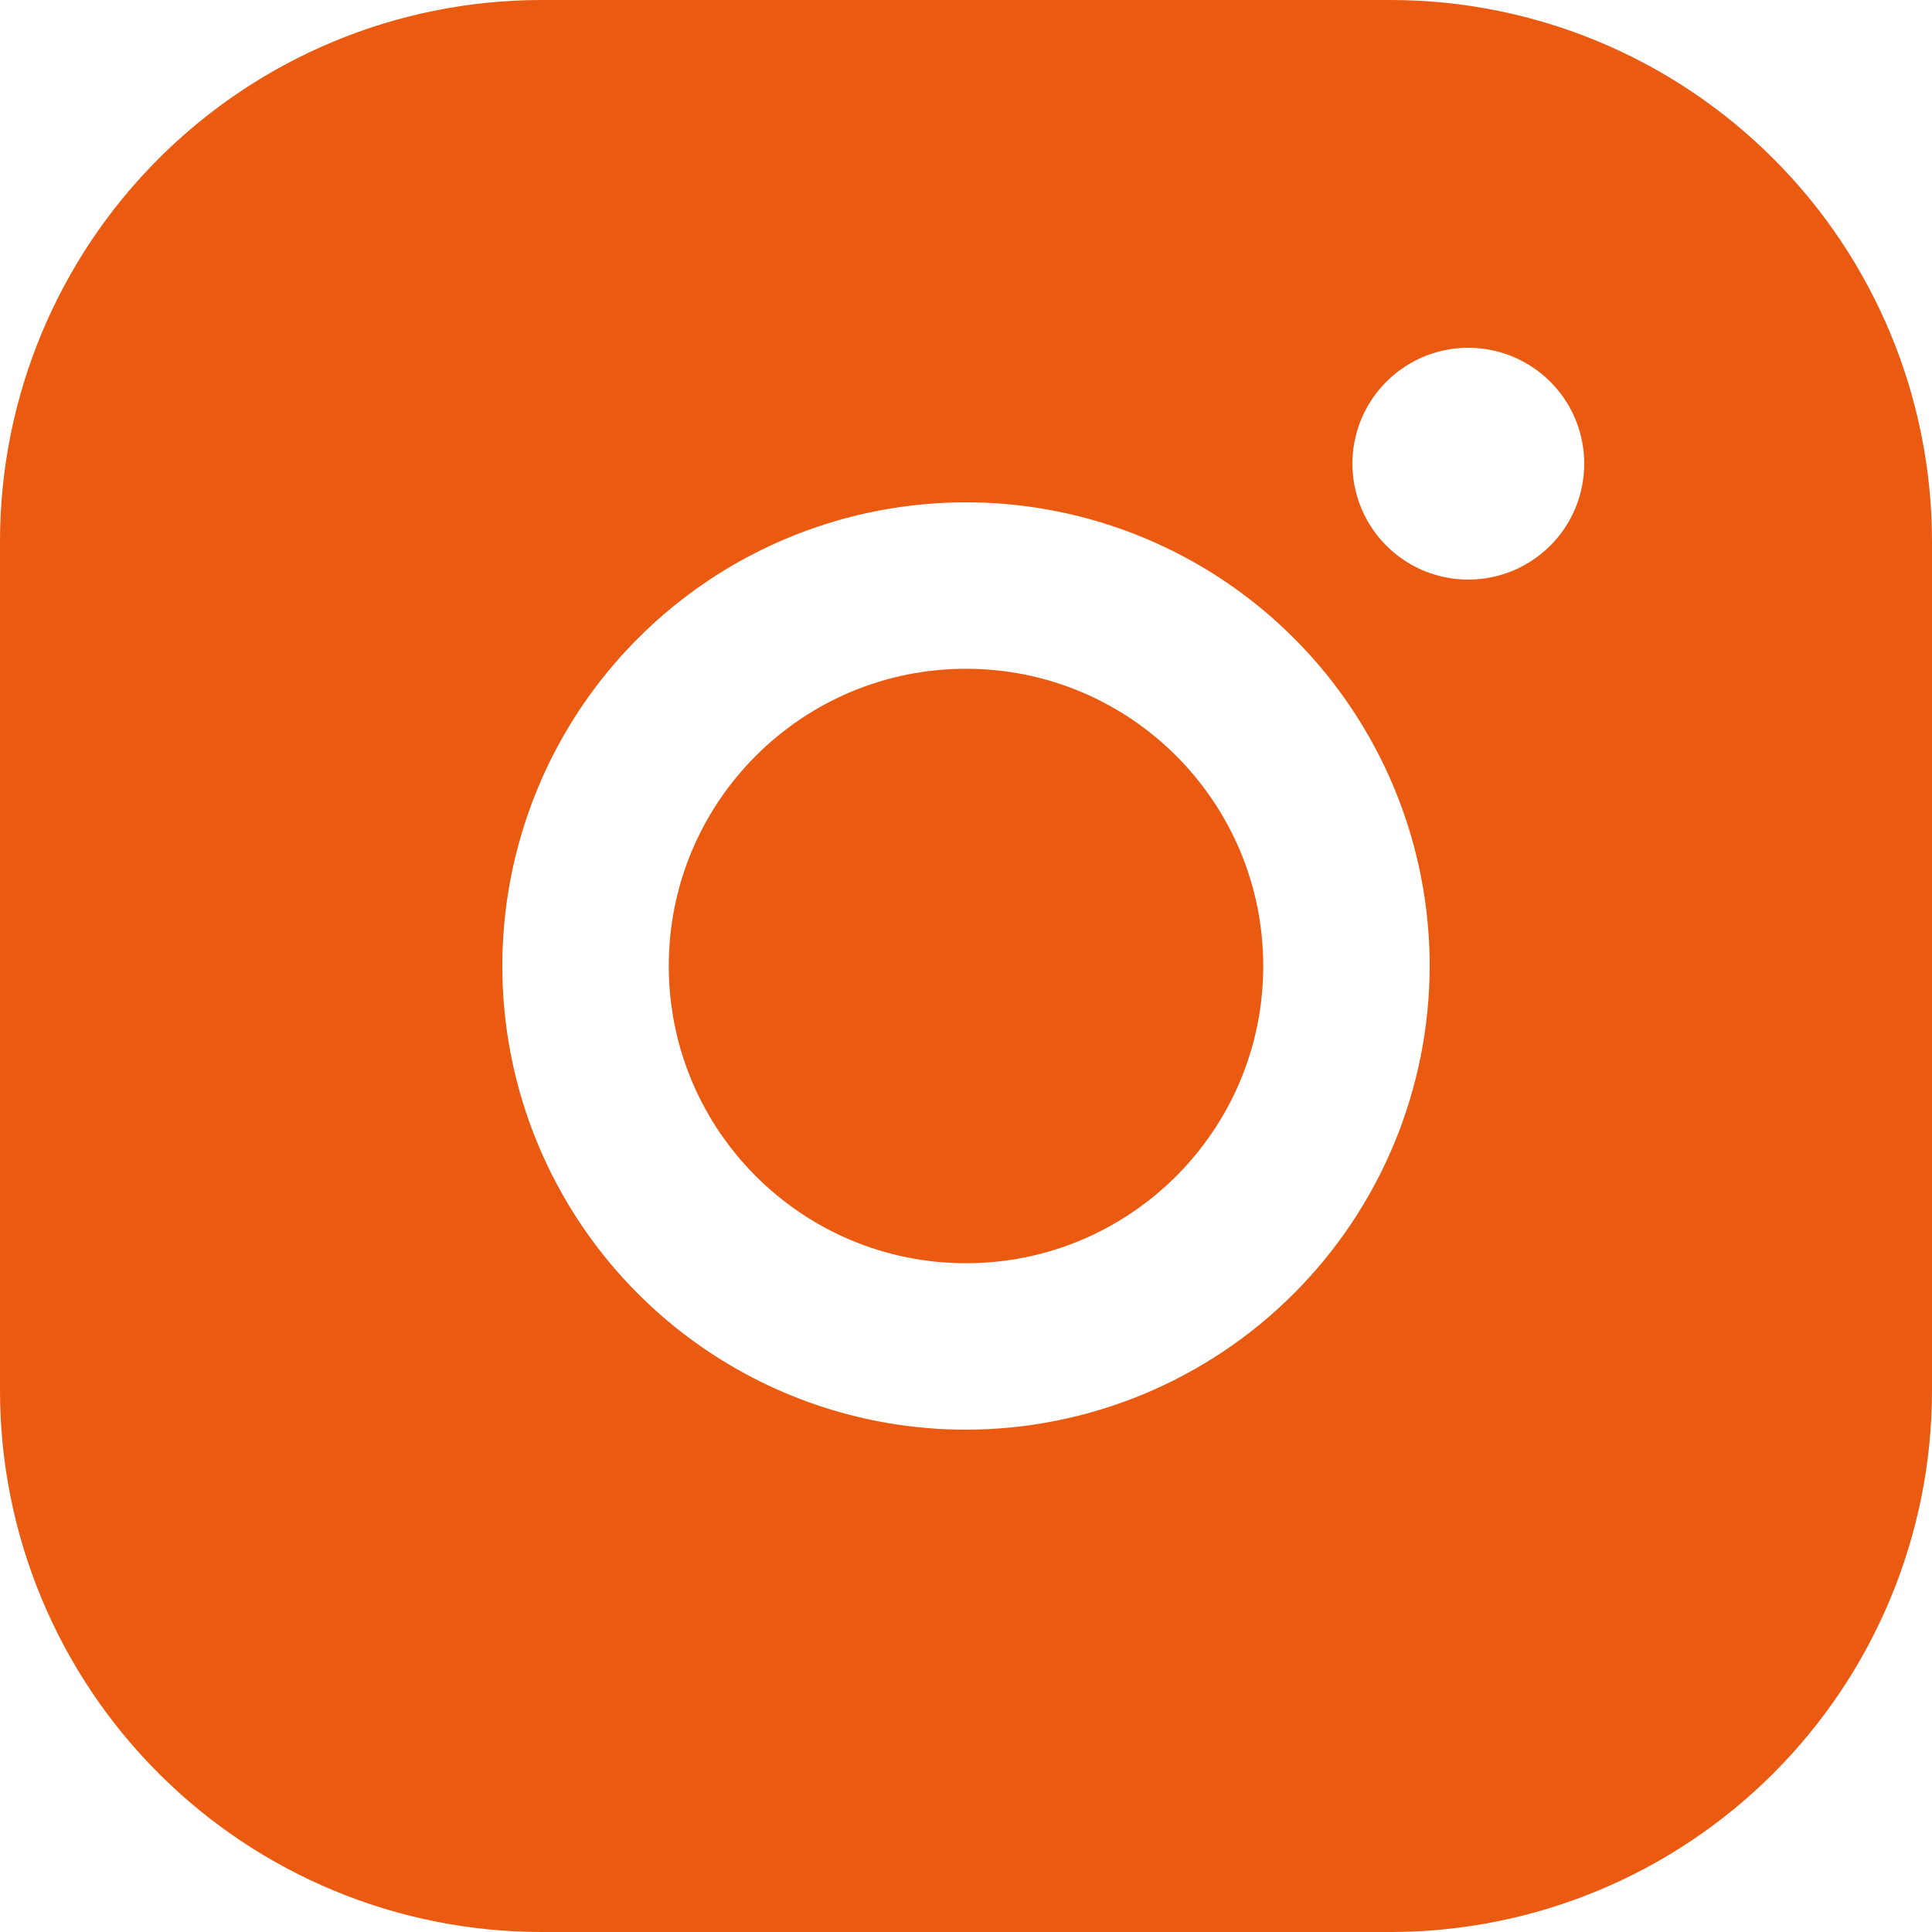
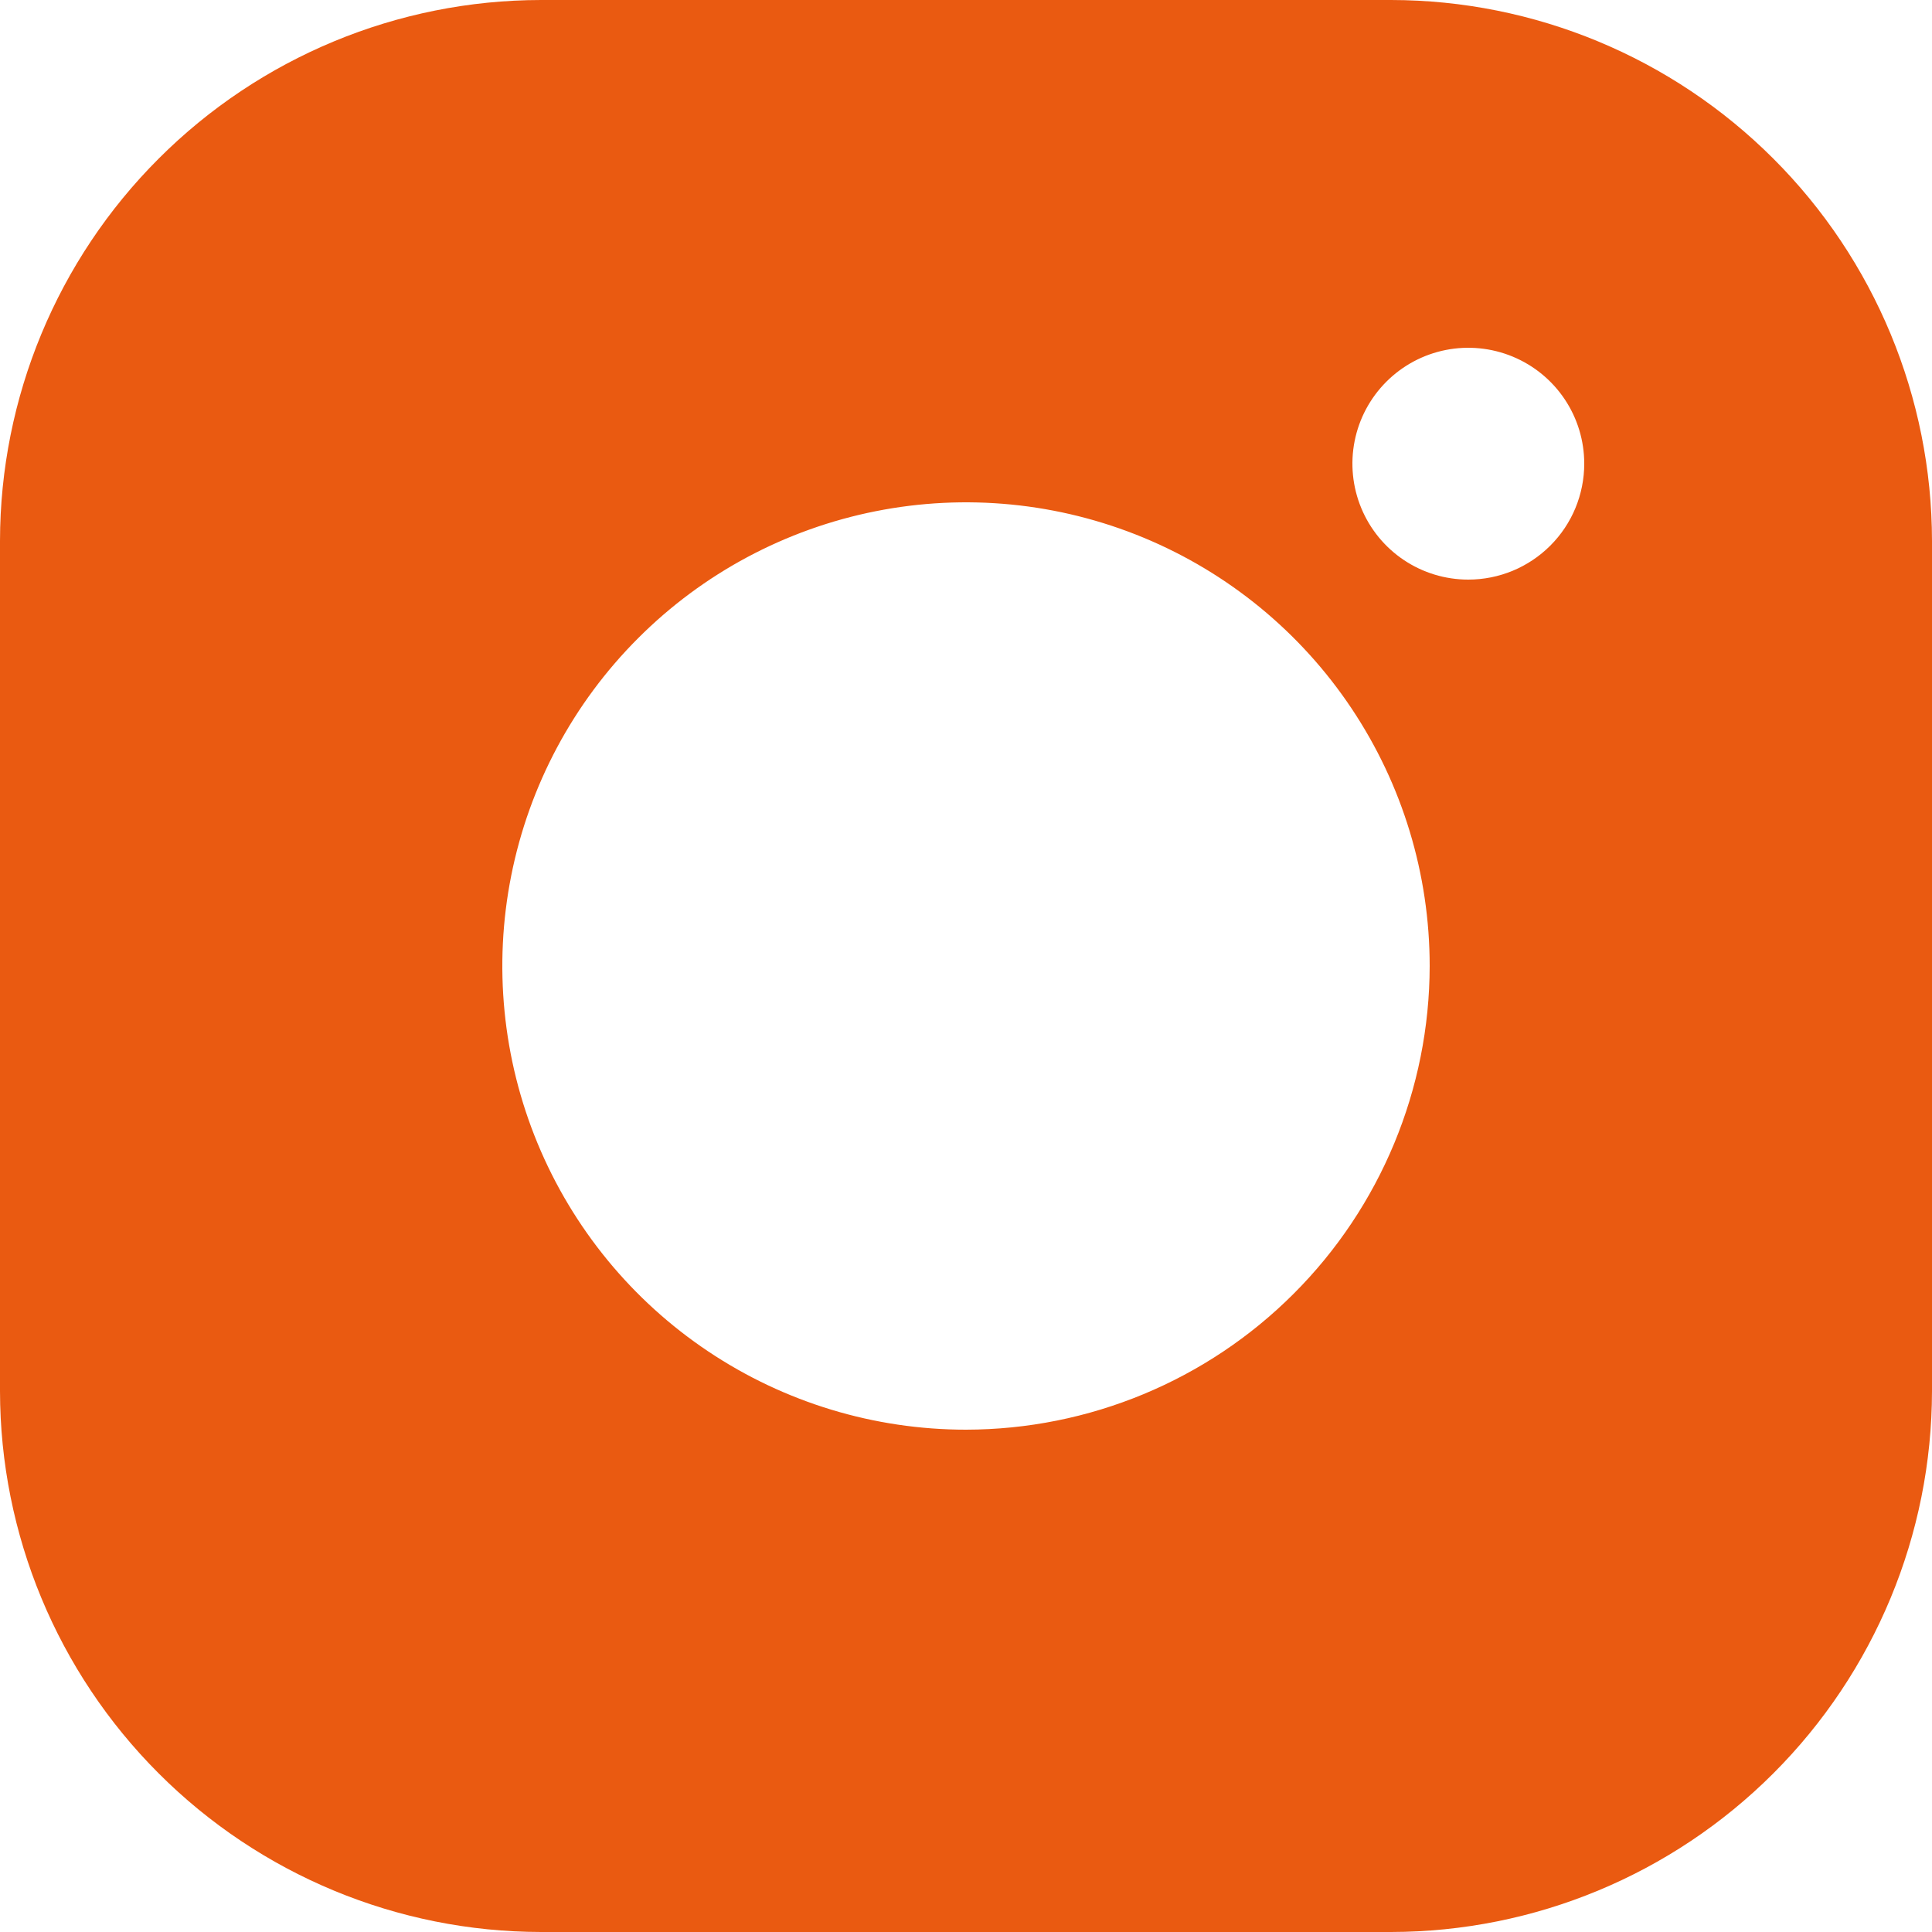
<svg xmlns="http://www.w3.org/2000/svg" width="26" height="26" viewBox="0 0 26 26" fill="none">
-   <path d="M13 17C15.209 17 17 15.209 17 13C17 10.791 15.209 9 13 9C10.791 9 9 10.791 9 13C9 15.209 10.791 17 13 17Z" fill="#EA5A11" />
  <path d="M18.72 0H7.28C5.35 0.002 3.499 0.77 2.135 2.135C0.77 3.499 0.002 5.35 0 7.28V18.72C0.002 20.65 0.77 22.5 2.135 23.865C3.499 25.23 5.35 25.998 7.28 26H18.72C20.65 25.998 22.5 25.23 23.865 23.865C25.23 22.5 25.998 20.65 26 18.72V7.28C25.998 5.35 25.23 3.499 23.865 2.135C22.5 0.77 20.65 0.002 18.72 0ZM13 19.24C11.766 19.24 10.559 18.874 9.533 18.188C8.507 17.503 7.707 16.528 7.235 15.388C6.763 14.248 6.639 12.993 6.88 11.783C7.121 10.572 7.715 9.46 8.588 8.588C9.46 7.715 10.572 7.121 11.783 6.88C12.993 6.639 14.248 6.763 15.388 7.235C16.528 7.707 17.503 8.507 18.188 9.533C18.874 10.559 19.24 11.766 19.24 13C19.238 14.654 18.58 16.241 17.41 17.41C16.241 18.58 14.654 19.238 13 19.24ZM19.76 7.8C19.451 7.8 19.15 7.709 18.893 7.537C18.637 7.366 18.437 7.122 18.319 6.837C18.201 6.552 18.17 6.238 18.23 5.936C18.29 5.633 18.439 5.355 18.657 5.137C18.875 4.919 19.153 4.77 19.456 4.71C19.758 4.65 20.072 4.681 20.357 4.799C20.642 4.917 20.886 5.117 21.057 5.373C21.229 5.63 21.32 5.931 21.32 6.24C21.32 6.654 21.156 7.051 20.863 7.343C20.57 7.636 20.174 7.8 19.76 7.8Z" fill="#EA5A11" />
</svg>